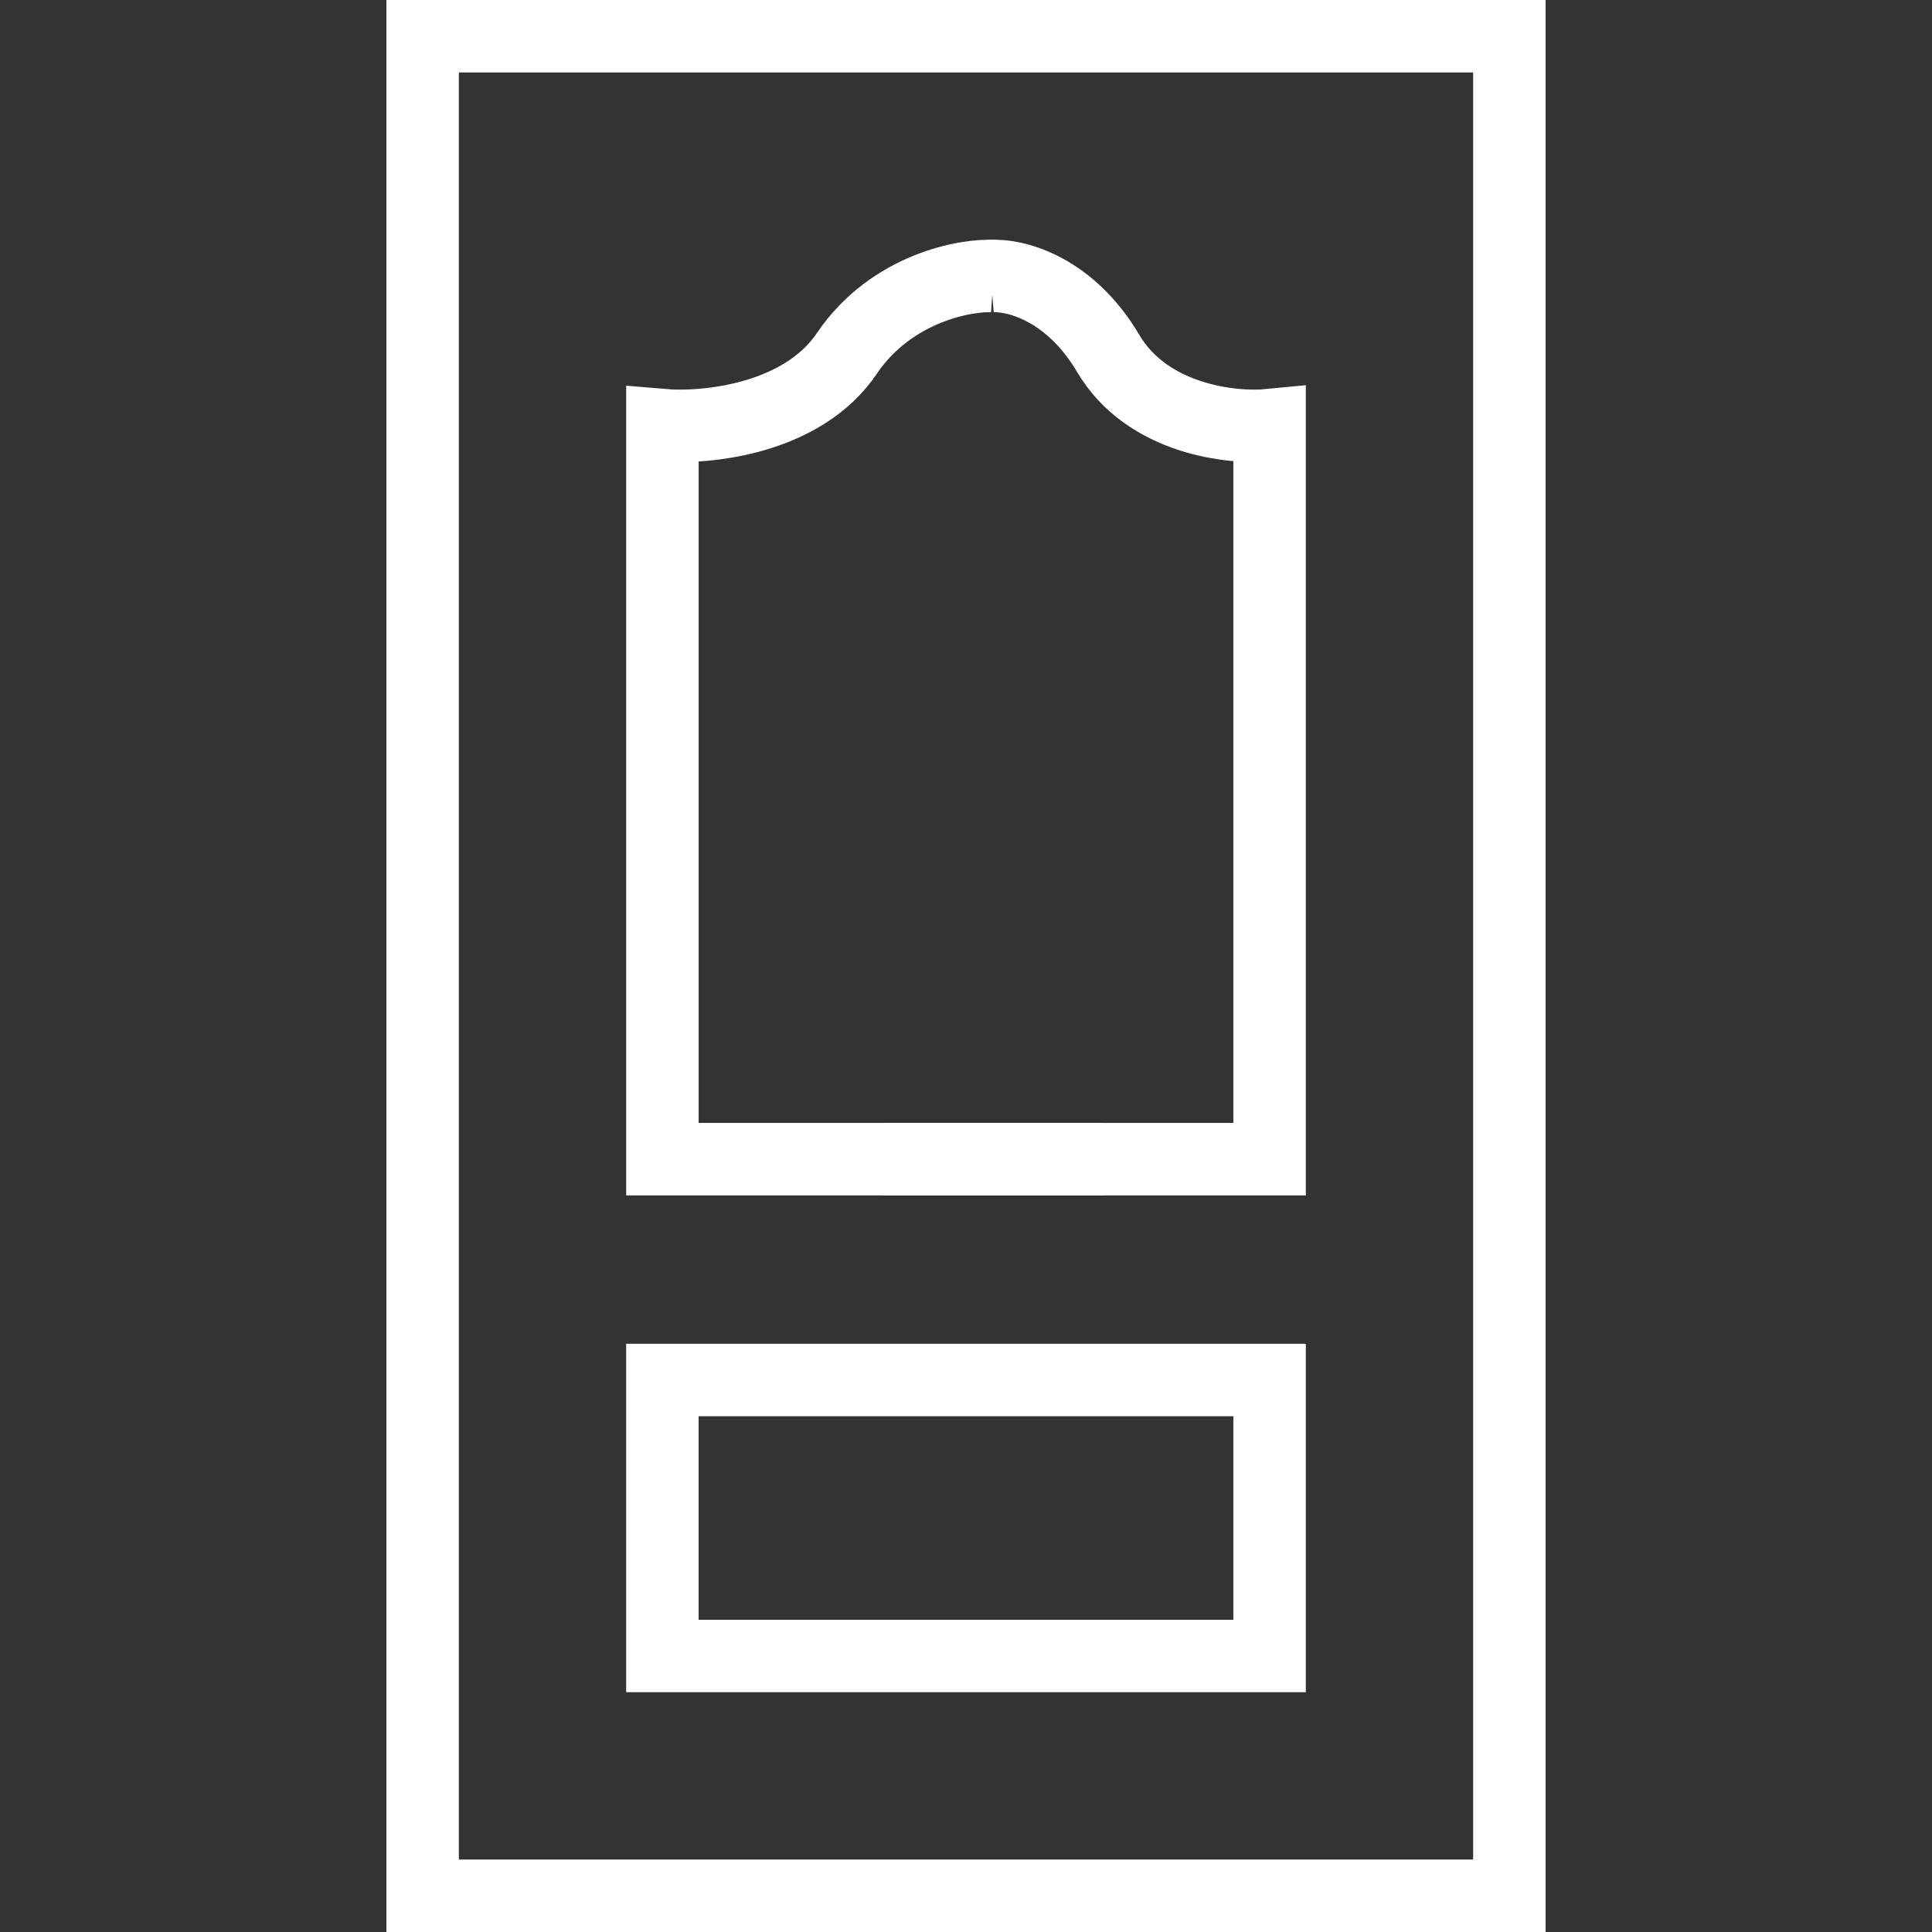
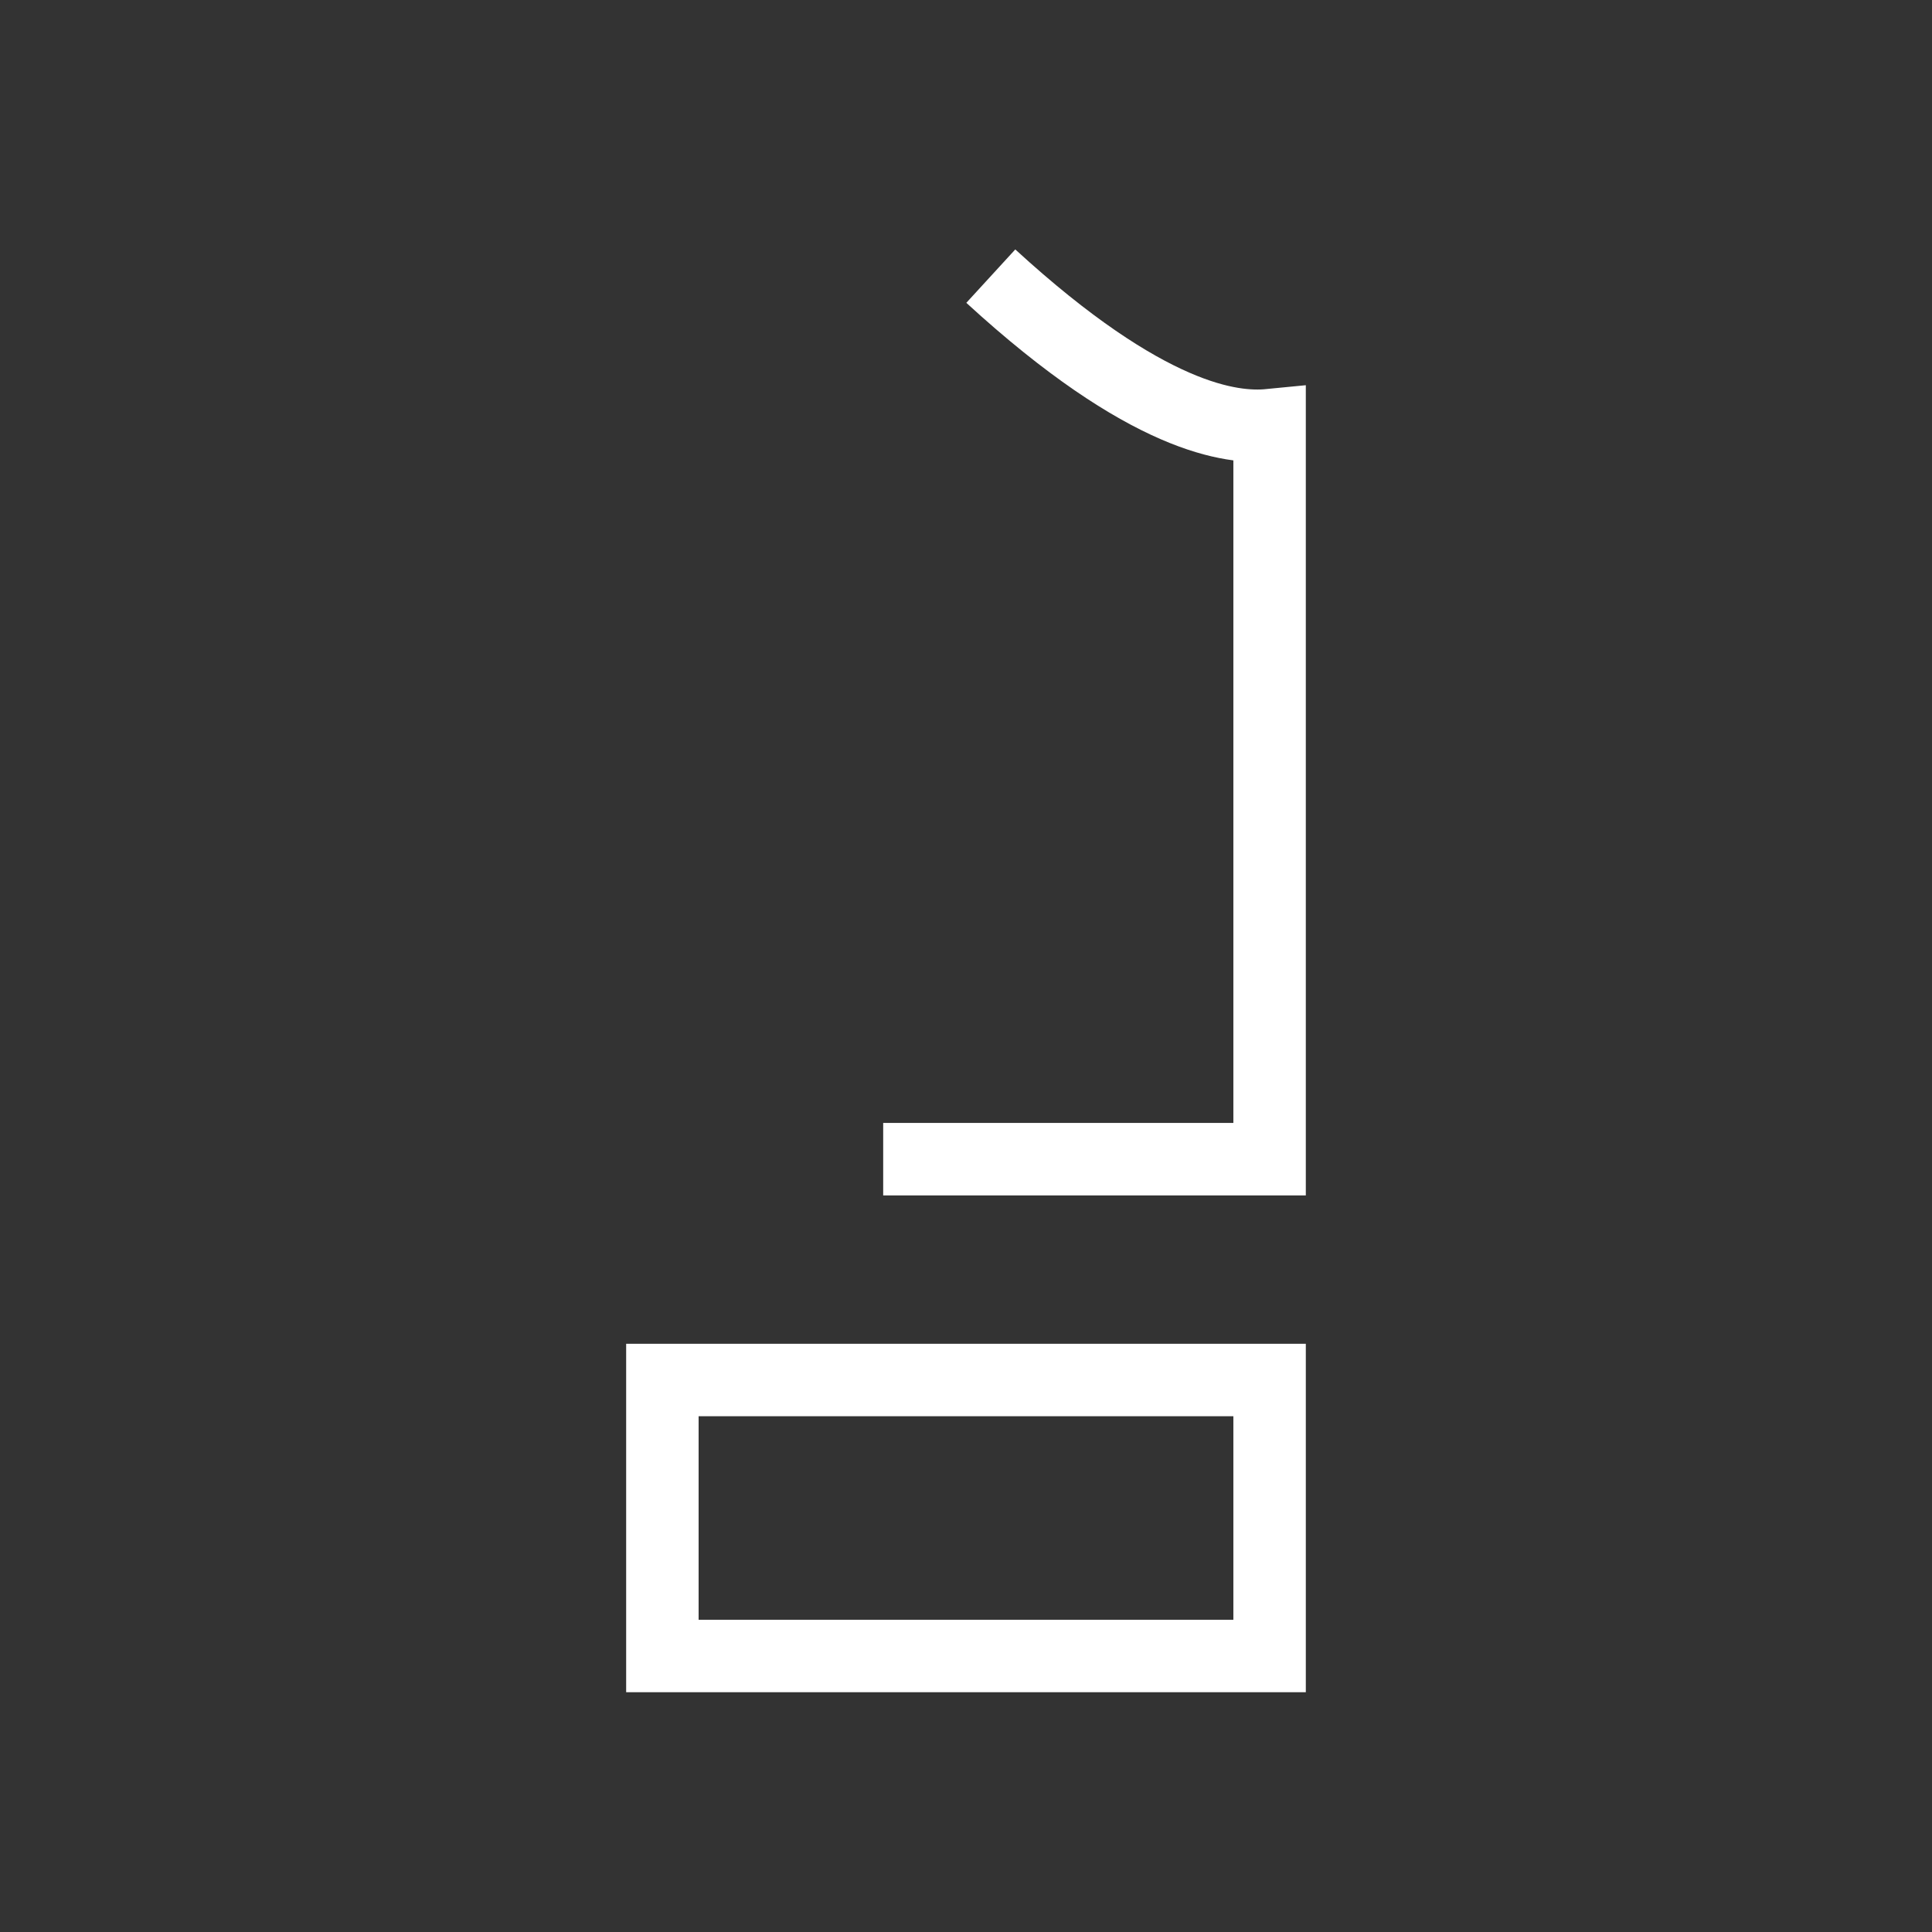
<svg xmlns="http://www.w3.org/2000/svg" width="80" height="80" viewBox="0 0 80 80" fill="none">
  <rect x="0" y="0" width="80" height="80" fill="#333333" stroke="none" />
-   <path d="M17.5 1.5H62.5V78.5H17.5V1.5Z" stroke="white" stroke-width="3" />
-   <path d="M41.143 11.434C40.063 11.358 36.919 11.892 35.067 14.634C33.215 17.376 29.203 17.757 27.429 17.605V47.999H45.715" stroke="white" stroke-width="3" />
-   <path d="M41.027 11.434C41.972 11.358 44.267 11.892 45.888 14.634C47.508 17.376 51.019 17.757 52.571 17.605V47.999H36.571" stroke="white" stroke-width="3" />
+   <path d="M41.027 11.434C47.508 17.376 51.019 17.757 52.571 17.605V47.999H36.571" stroke="white" stroke-width="3" />
  <path d="M52.571 68.571V57.143H27.428V68.571H52.571Z" stroke="white" stroke-width="3" />
</svg>